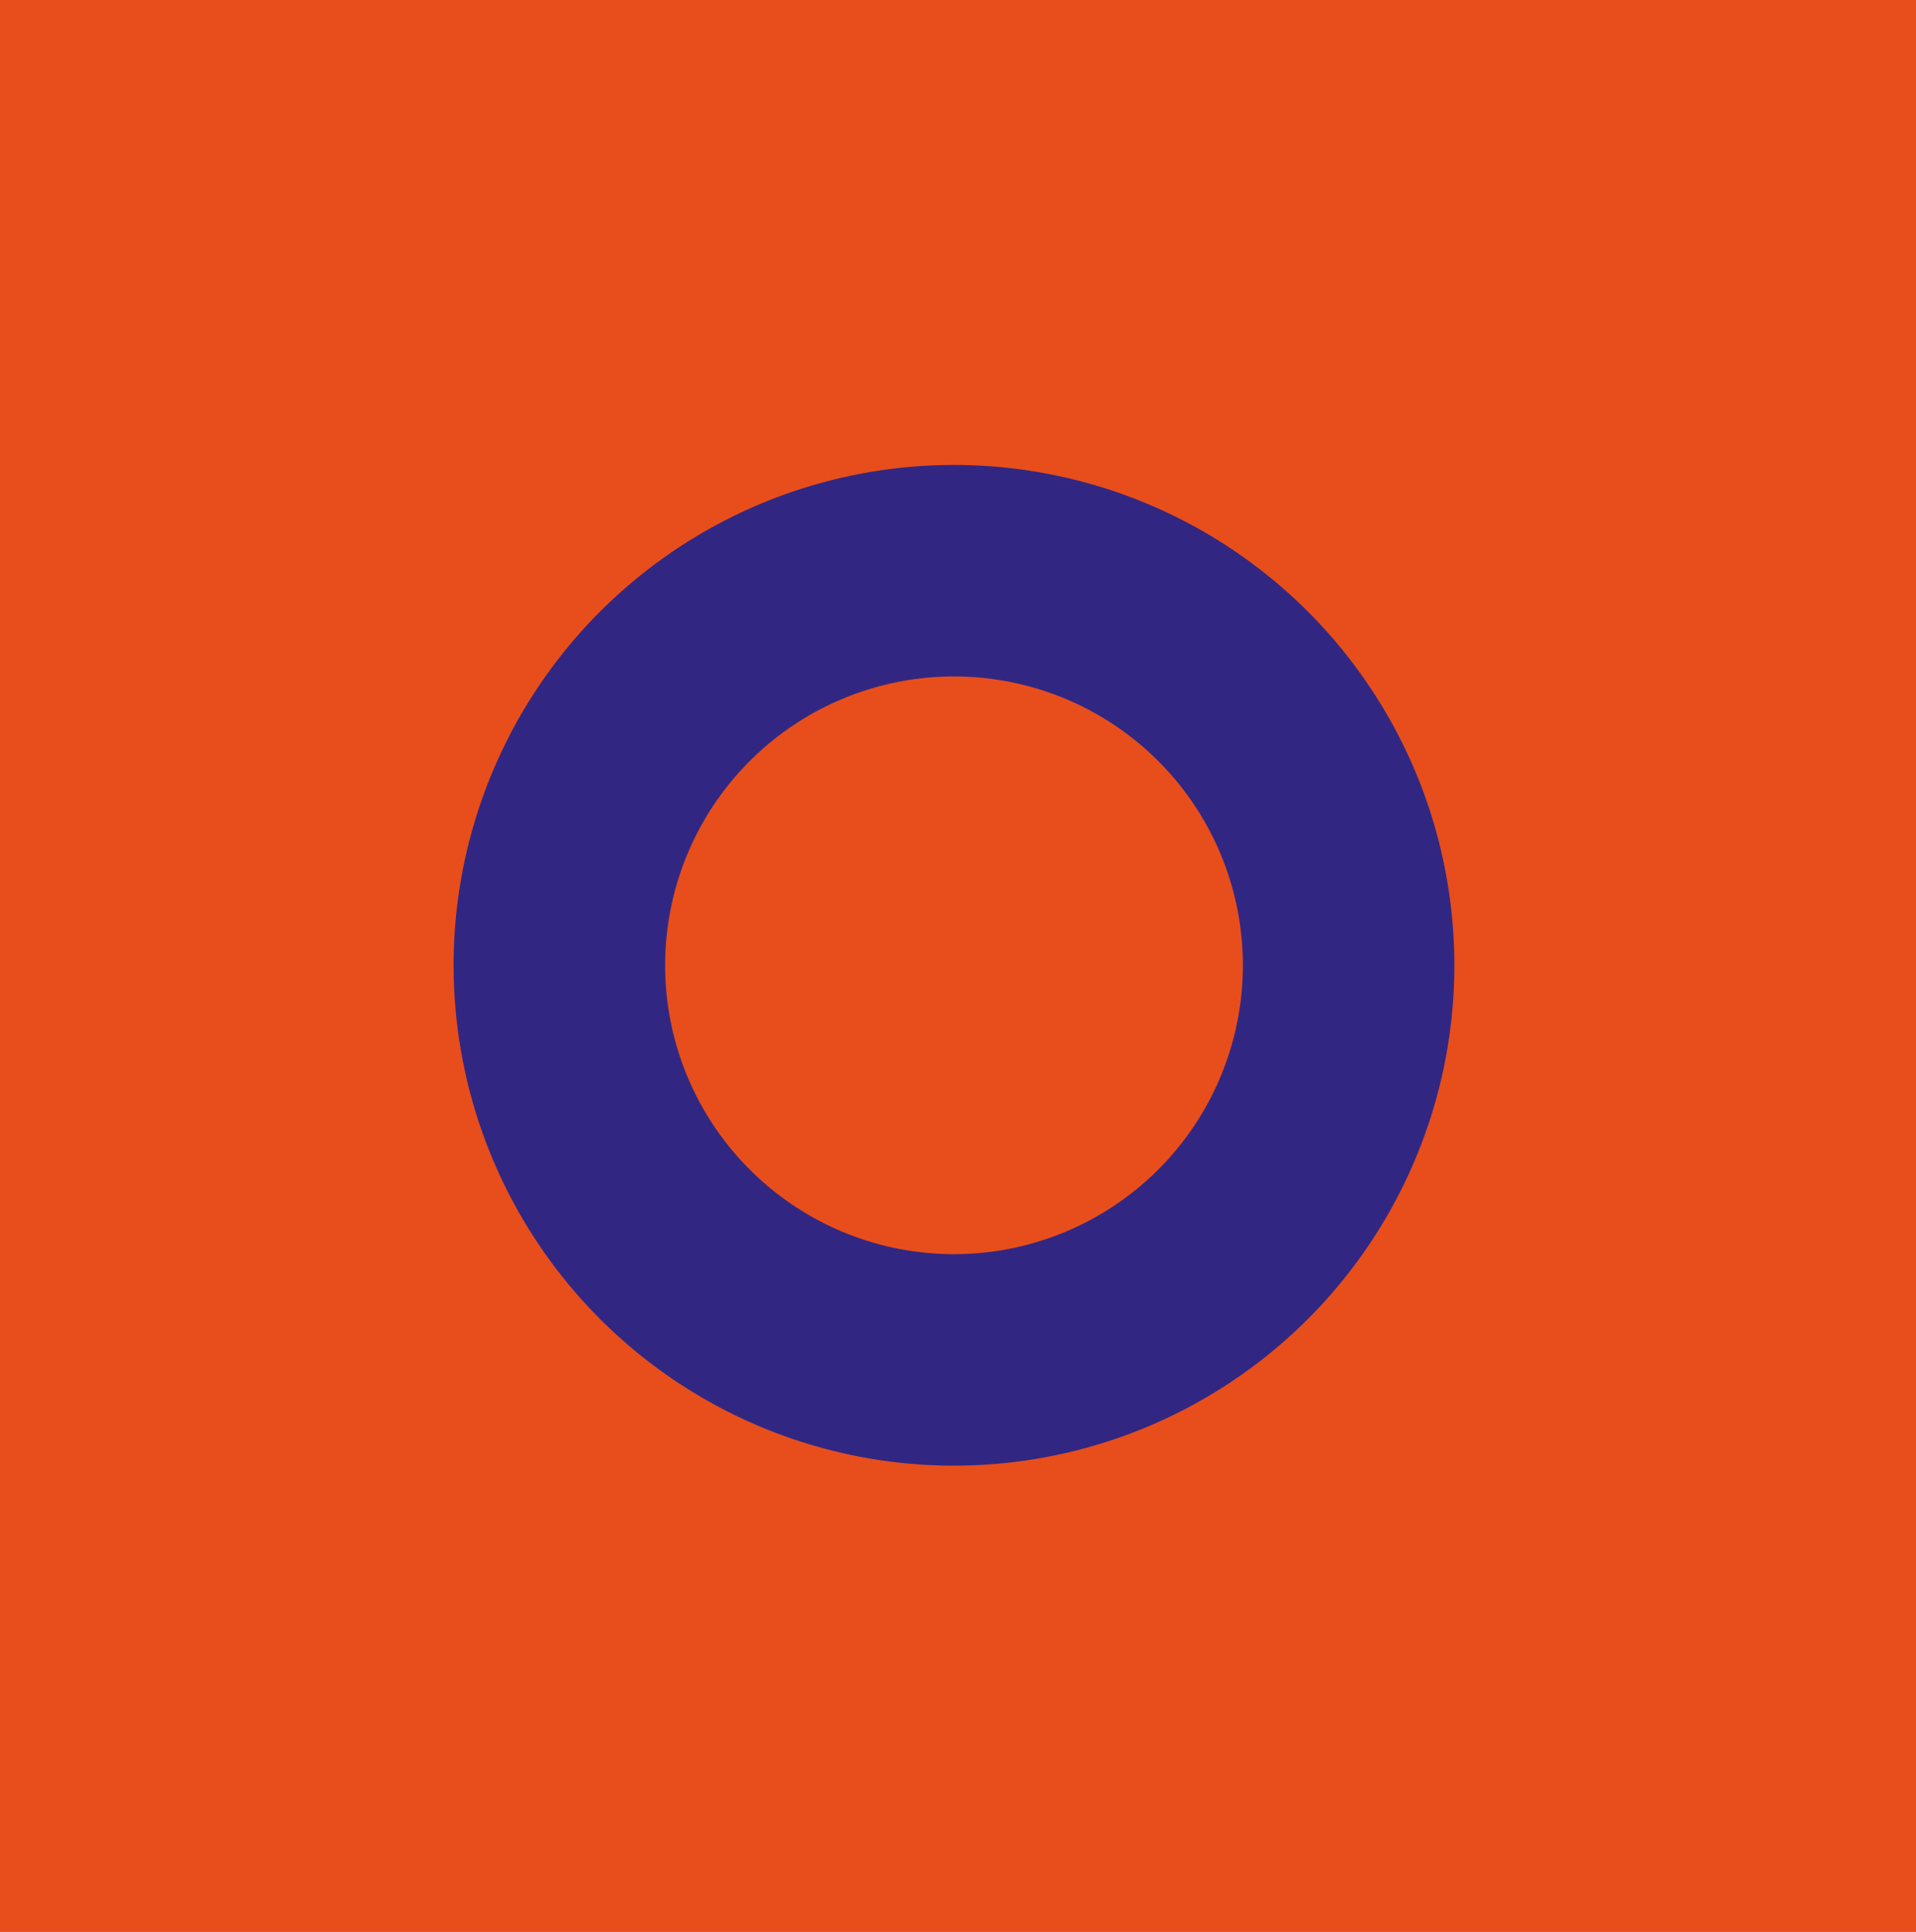
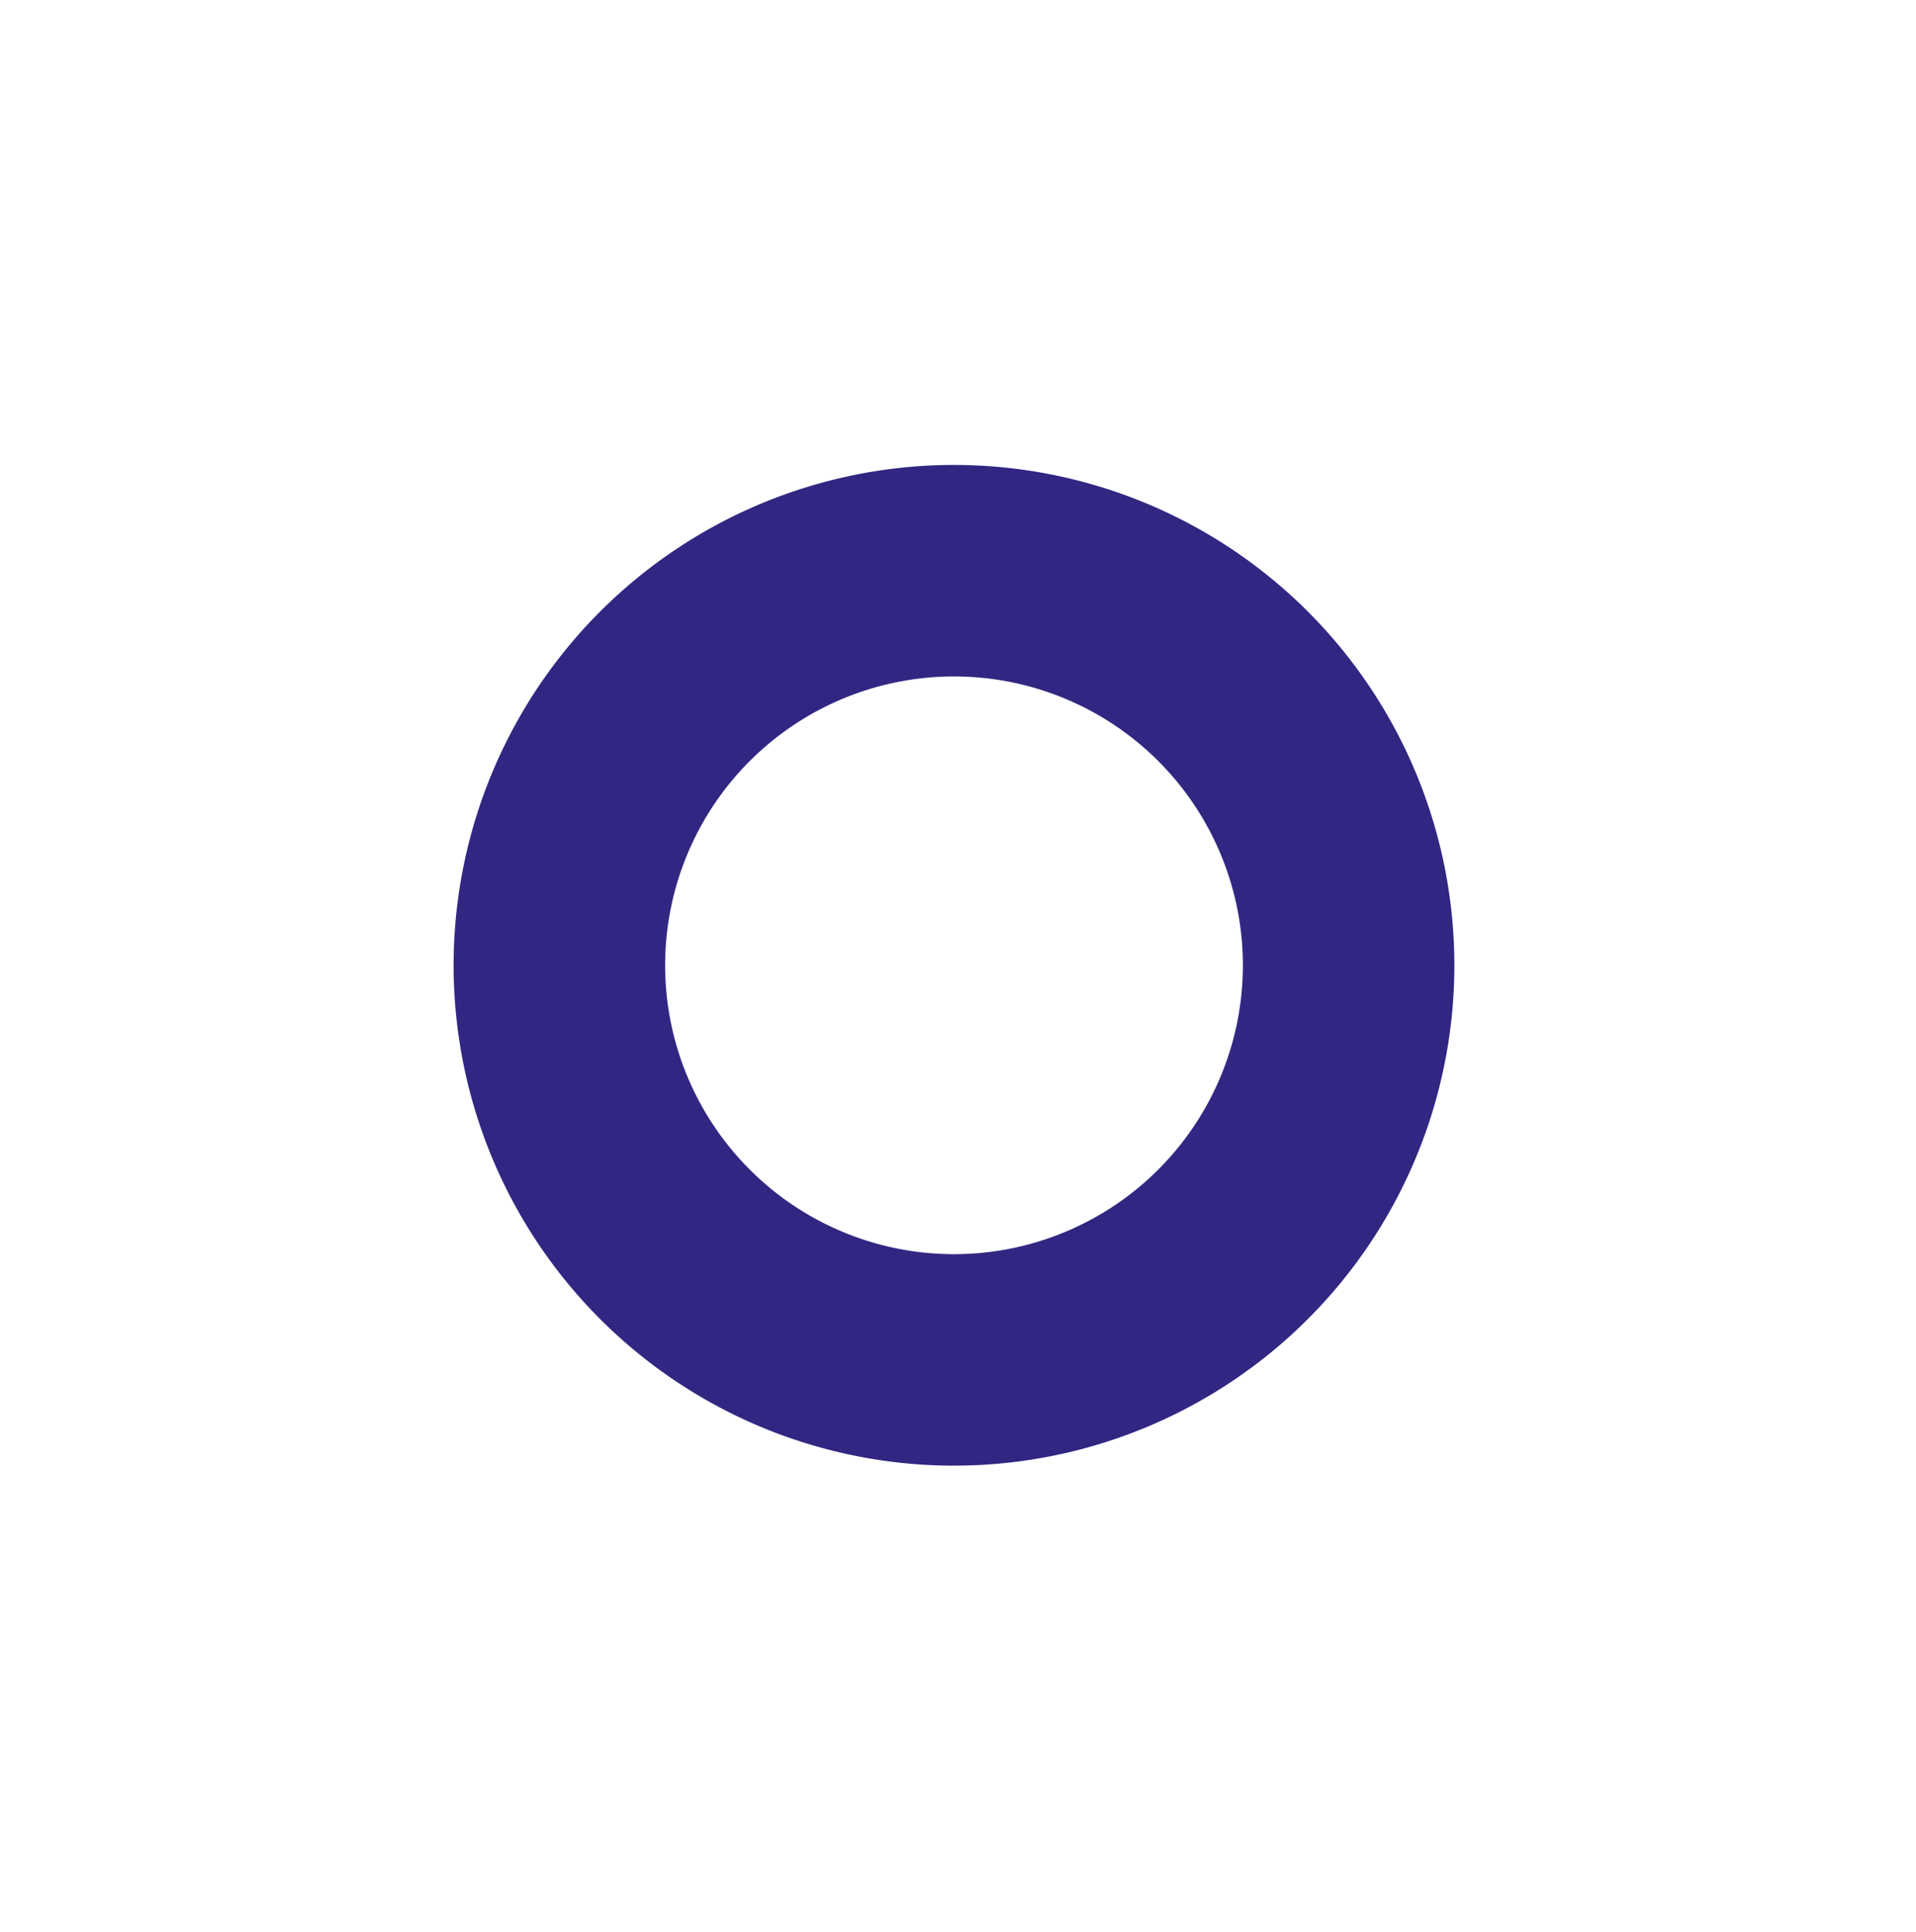
<svg xmlns="http://www.w3.org/2000/svg" width="239" height="241" viewBox="0 0 239 241">
  <g id="Raggruppa_1419" data-name="Raggruppa 1419" transform="translate(-617 -1601)">
-     <rect id="Rettangolo_279" data-name="Rettangolo 279" width="239" height="241" transform="translate(617 1601)" fill="#e84e1b" />
    <path id="Tracciato_445" data-name="Tracciato 445" d="M194.685,445.665A62.417,62.417,0,1,0,257.1,508.082,62.416,62.416,0,0,0,194.685,445.665Zm0,98.451a36.033,36.033,0,1,1,36.034-36.034A36.034,36.034,0,0,1,194.685,544.116Z" transform="translate(541.316 1213.335)" fill="#312782" />
  </g>
</svg>